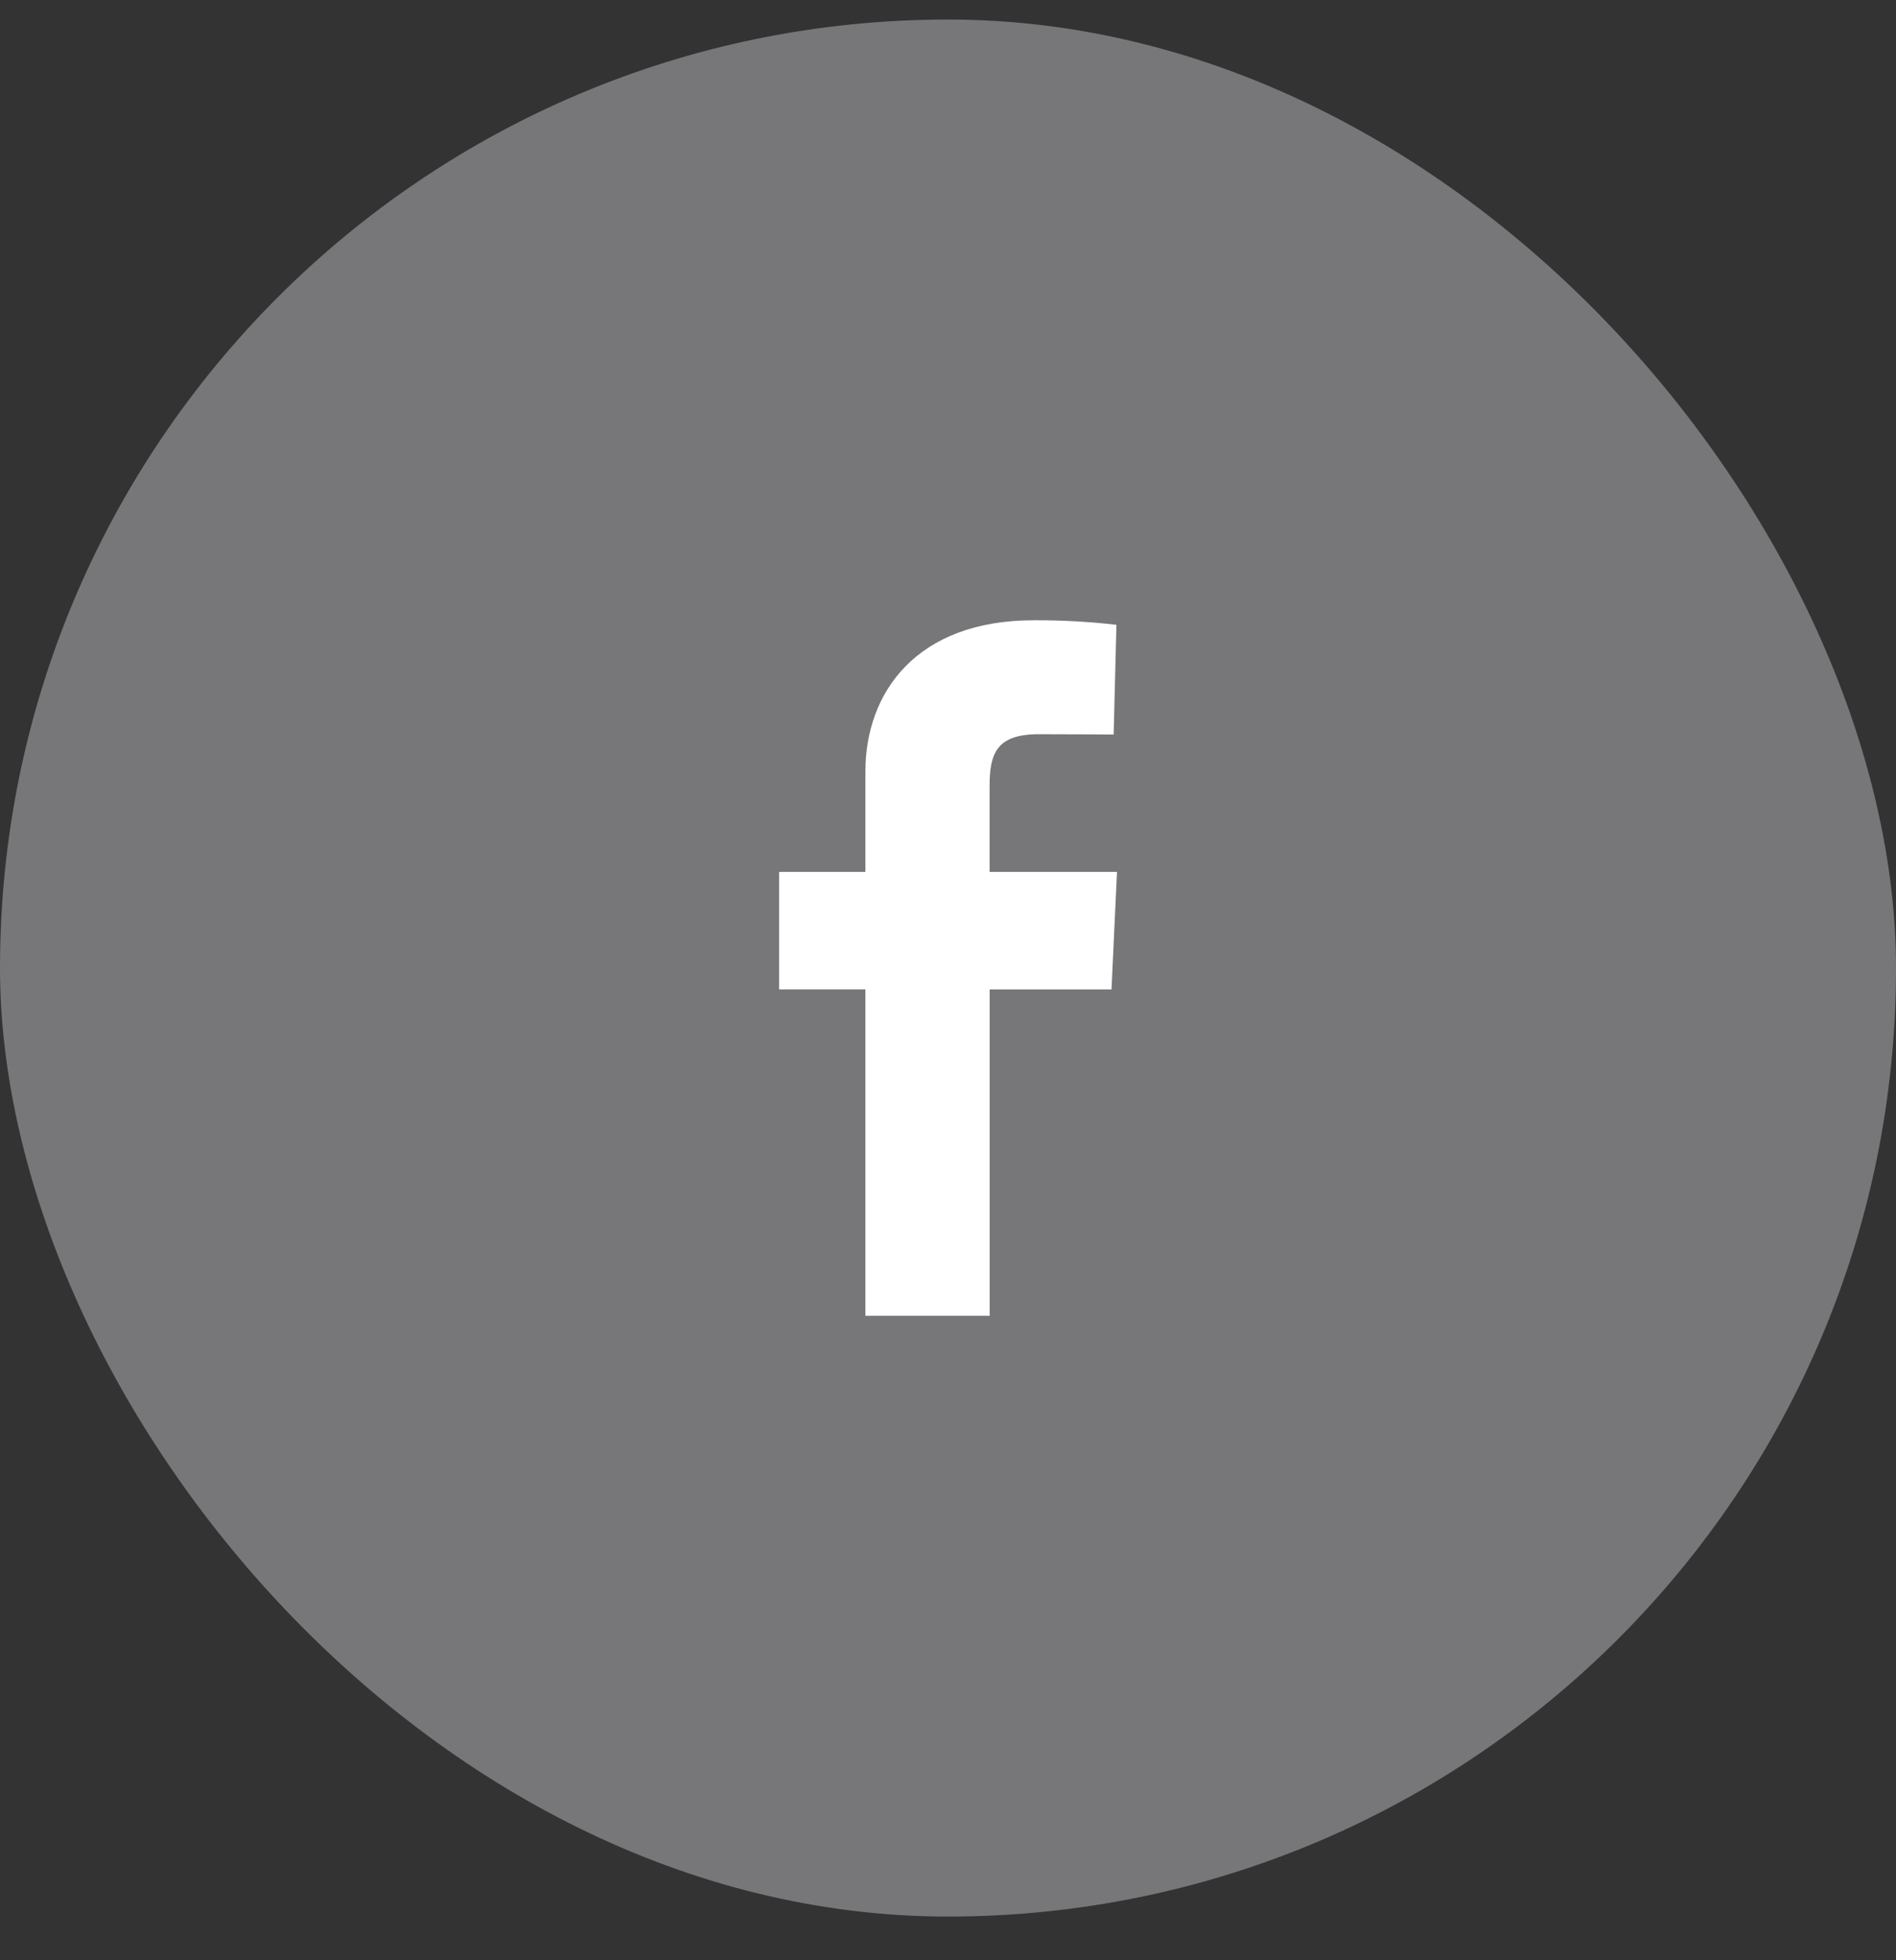
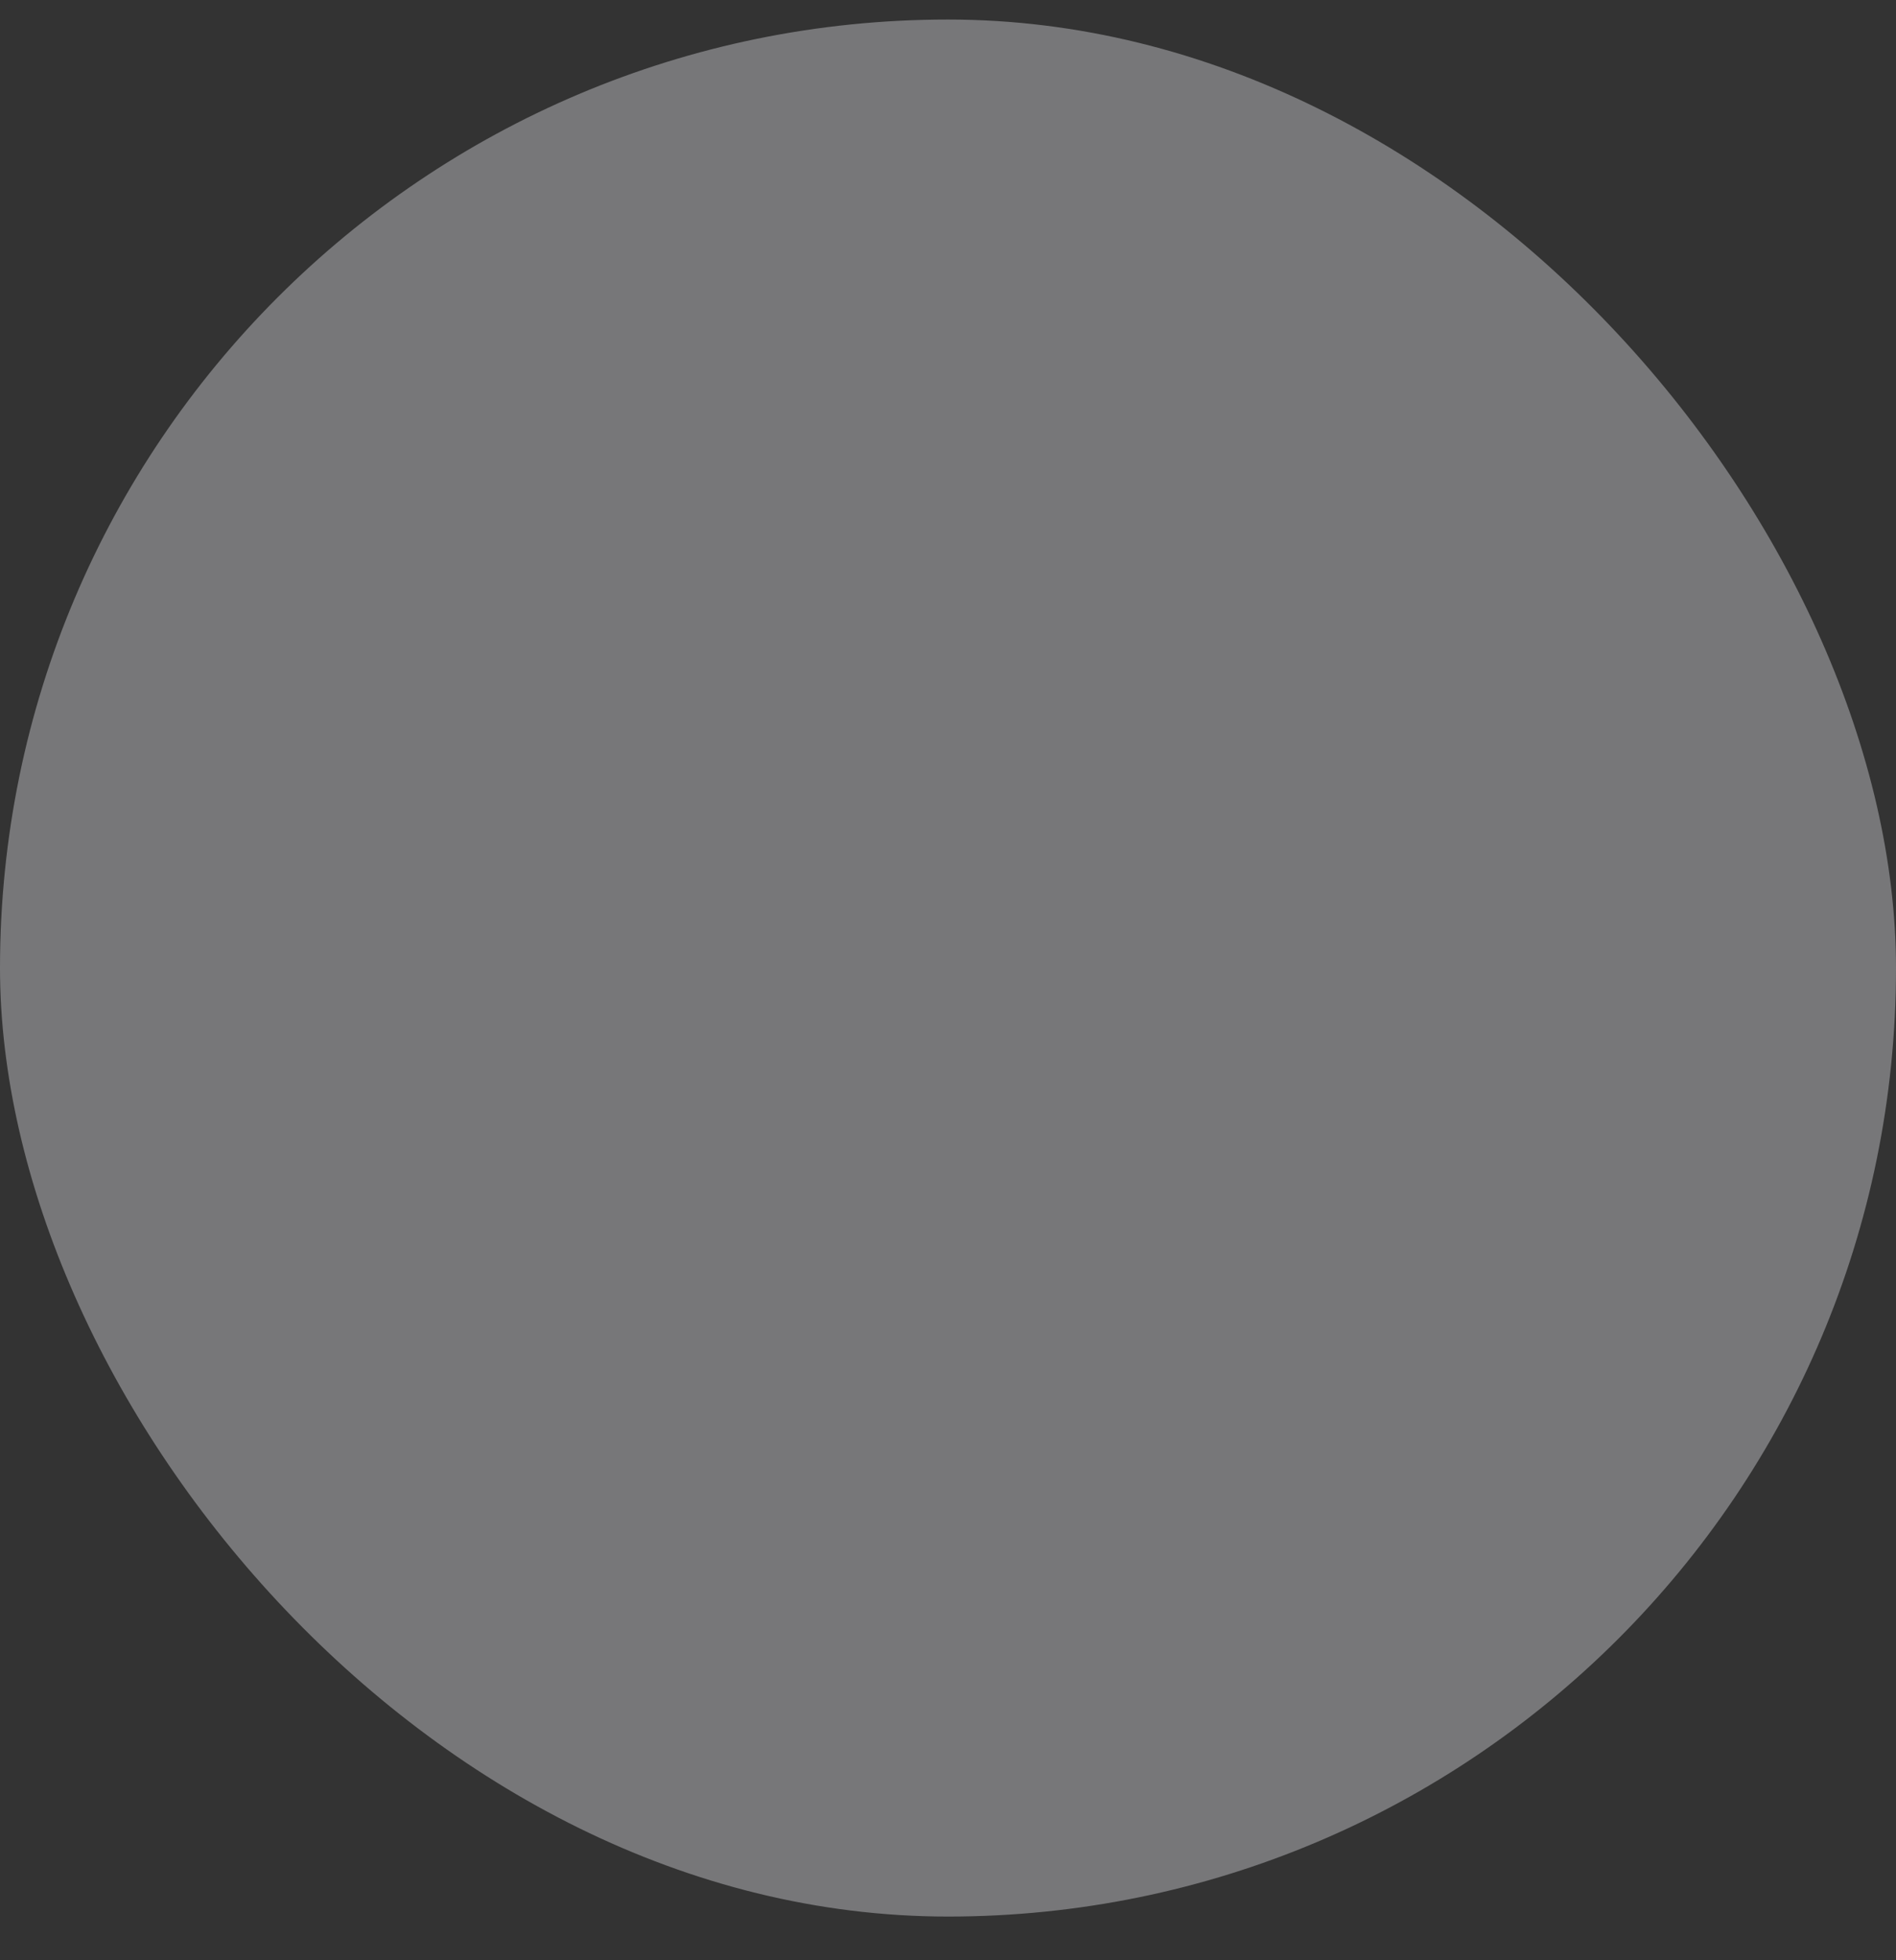
<svg xmlns="http://www.w3.org/2000/svg" width="30" height="31" viewBox="0 0 30 31" fill="none">
  <rect x="0" y="0" width="30" height="31" fill="#333333" stroke="none" />
  <rect y="0.309" width="30" height="30" rx="15" fill="#777779" />
-   <path d="M13.693 20.809V15.647H12.328V13.789H13.693V12.2C13.693 10.954 14.499 9.809 16.357 9.809C16.794 9.807 17.231 9.831 17.665 9.881L17.621 11.616C17.621 11.616 17.054 11.611 16.435 11.611C15.765 11.611 15.658 11.92 15.658 12.432V13.789H17.674L17.587 15.648H15.659V20.809H13.693Z" fill="white" />
</svg>